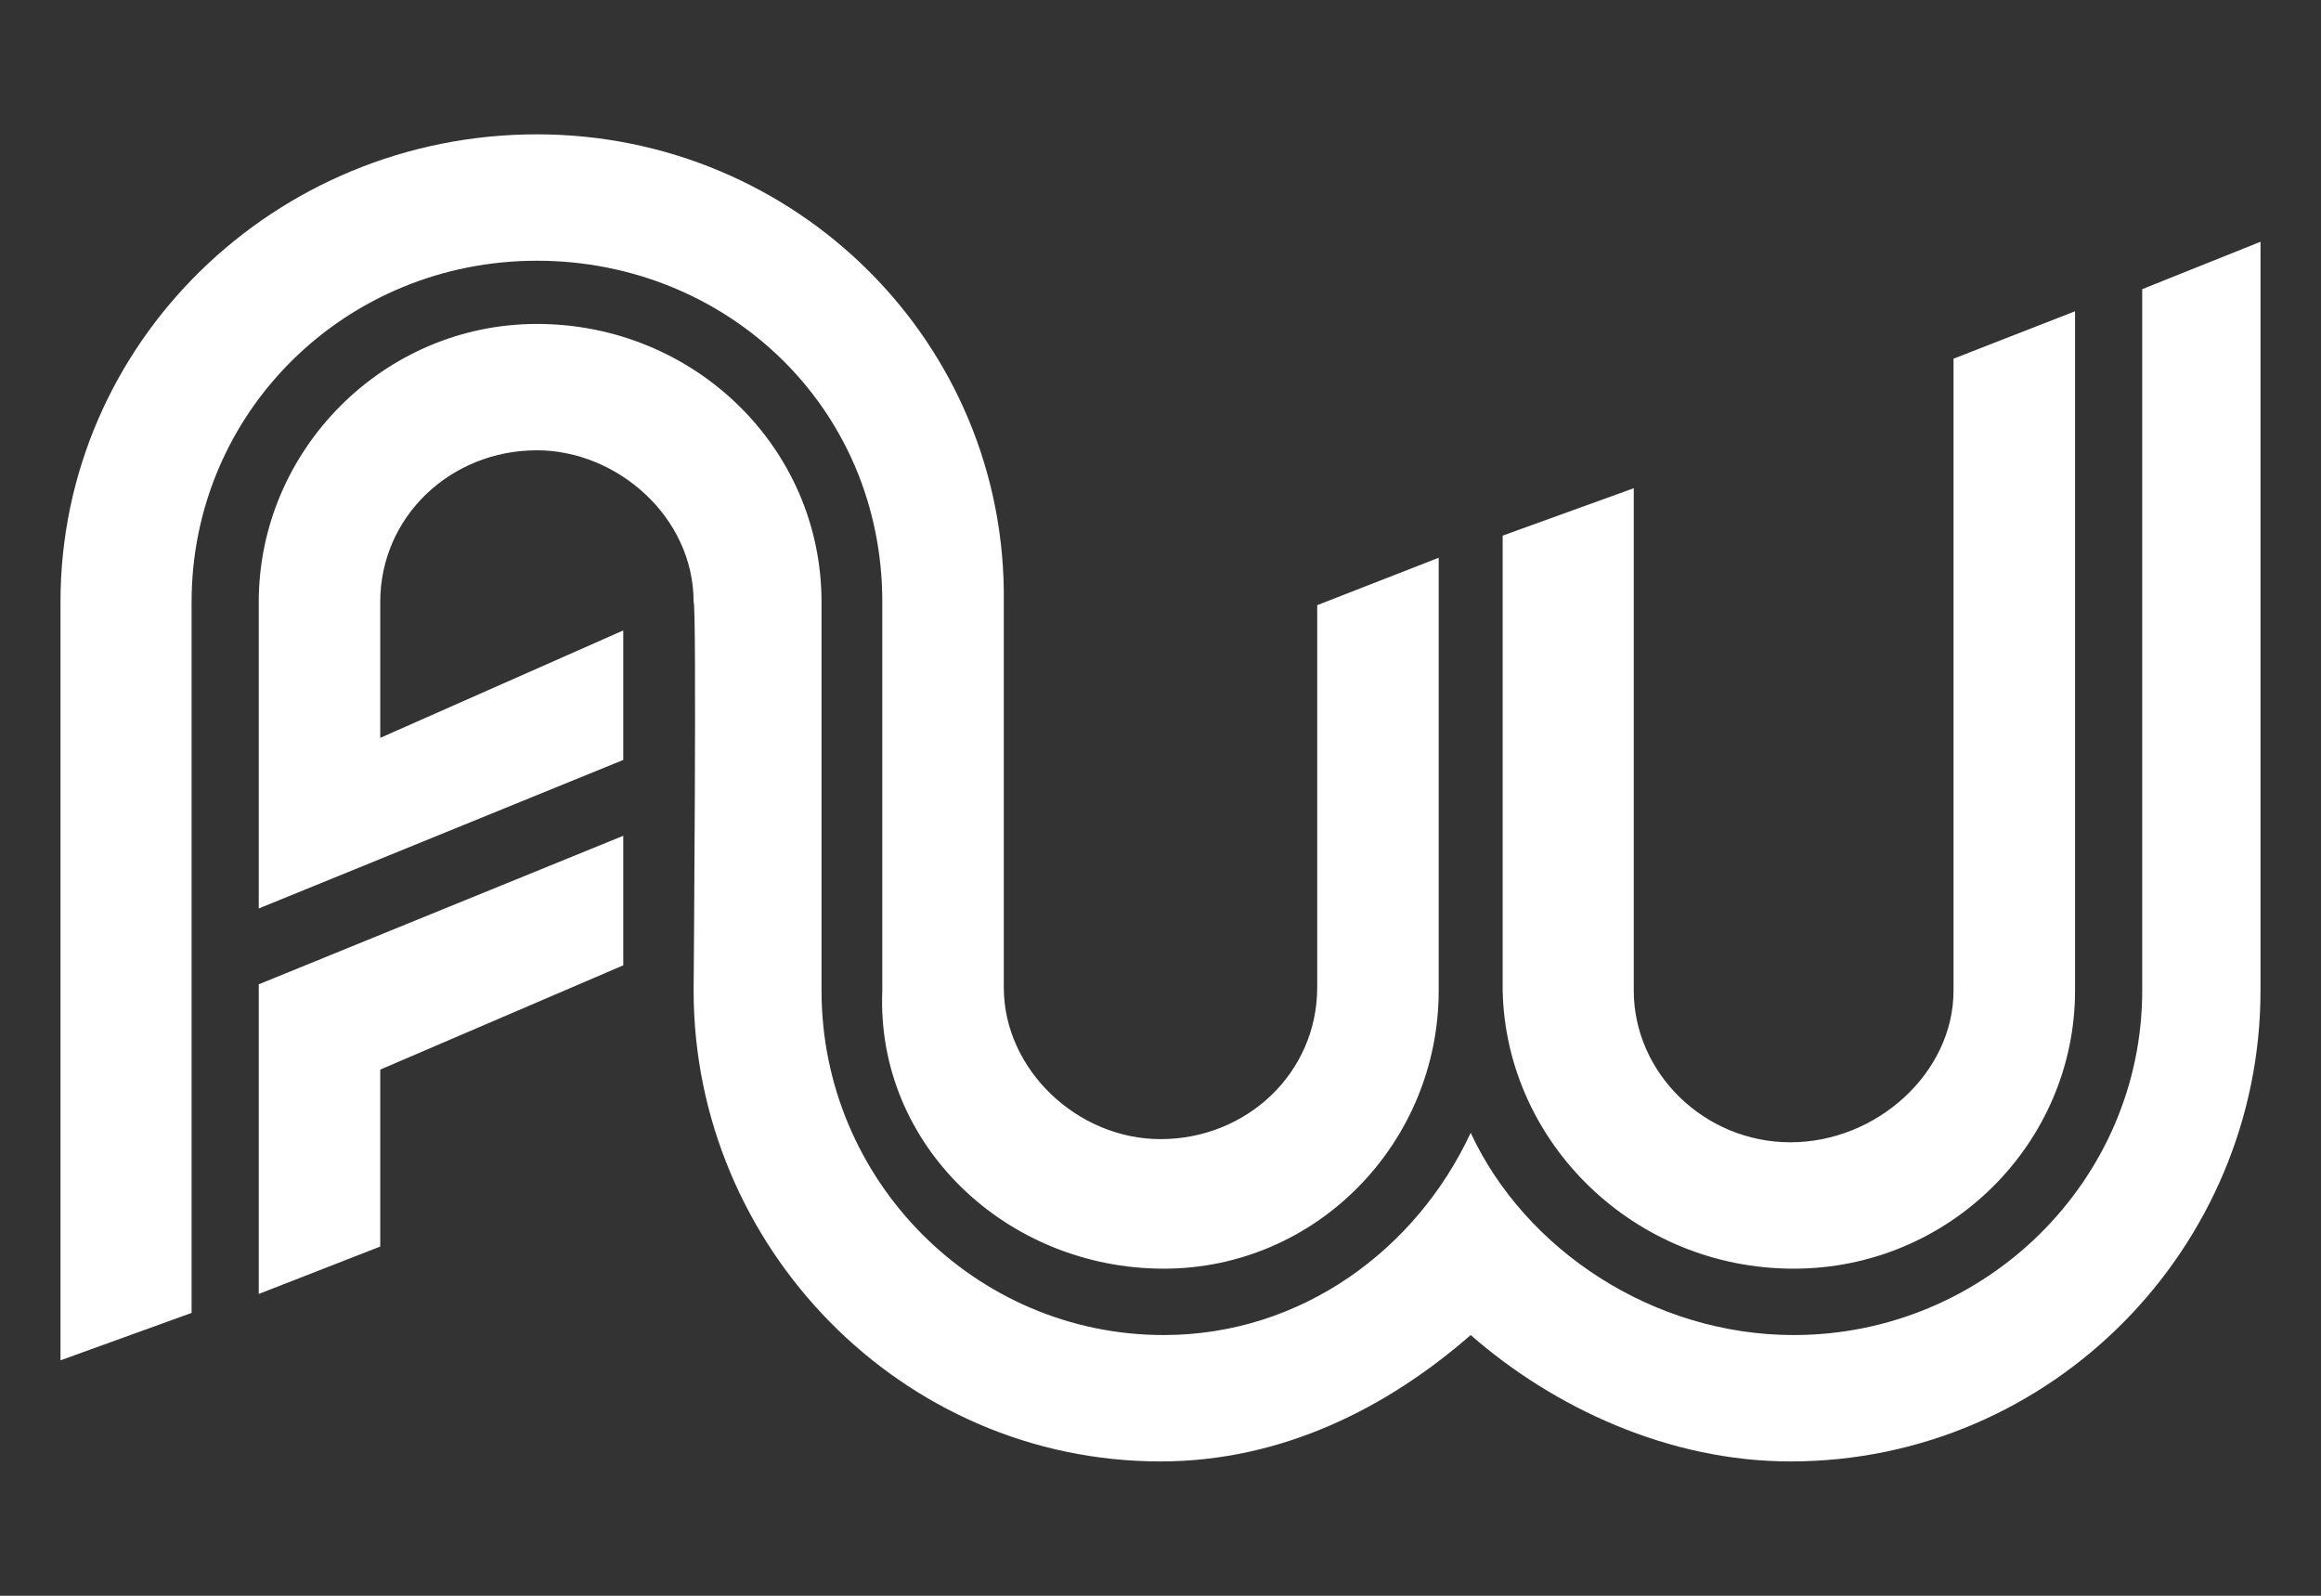
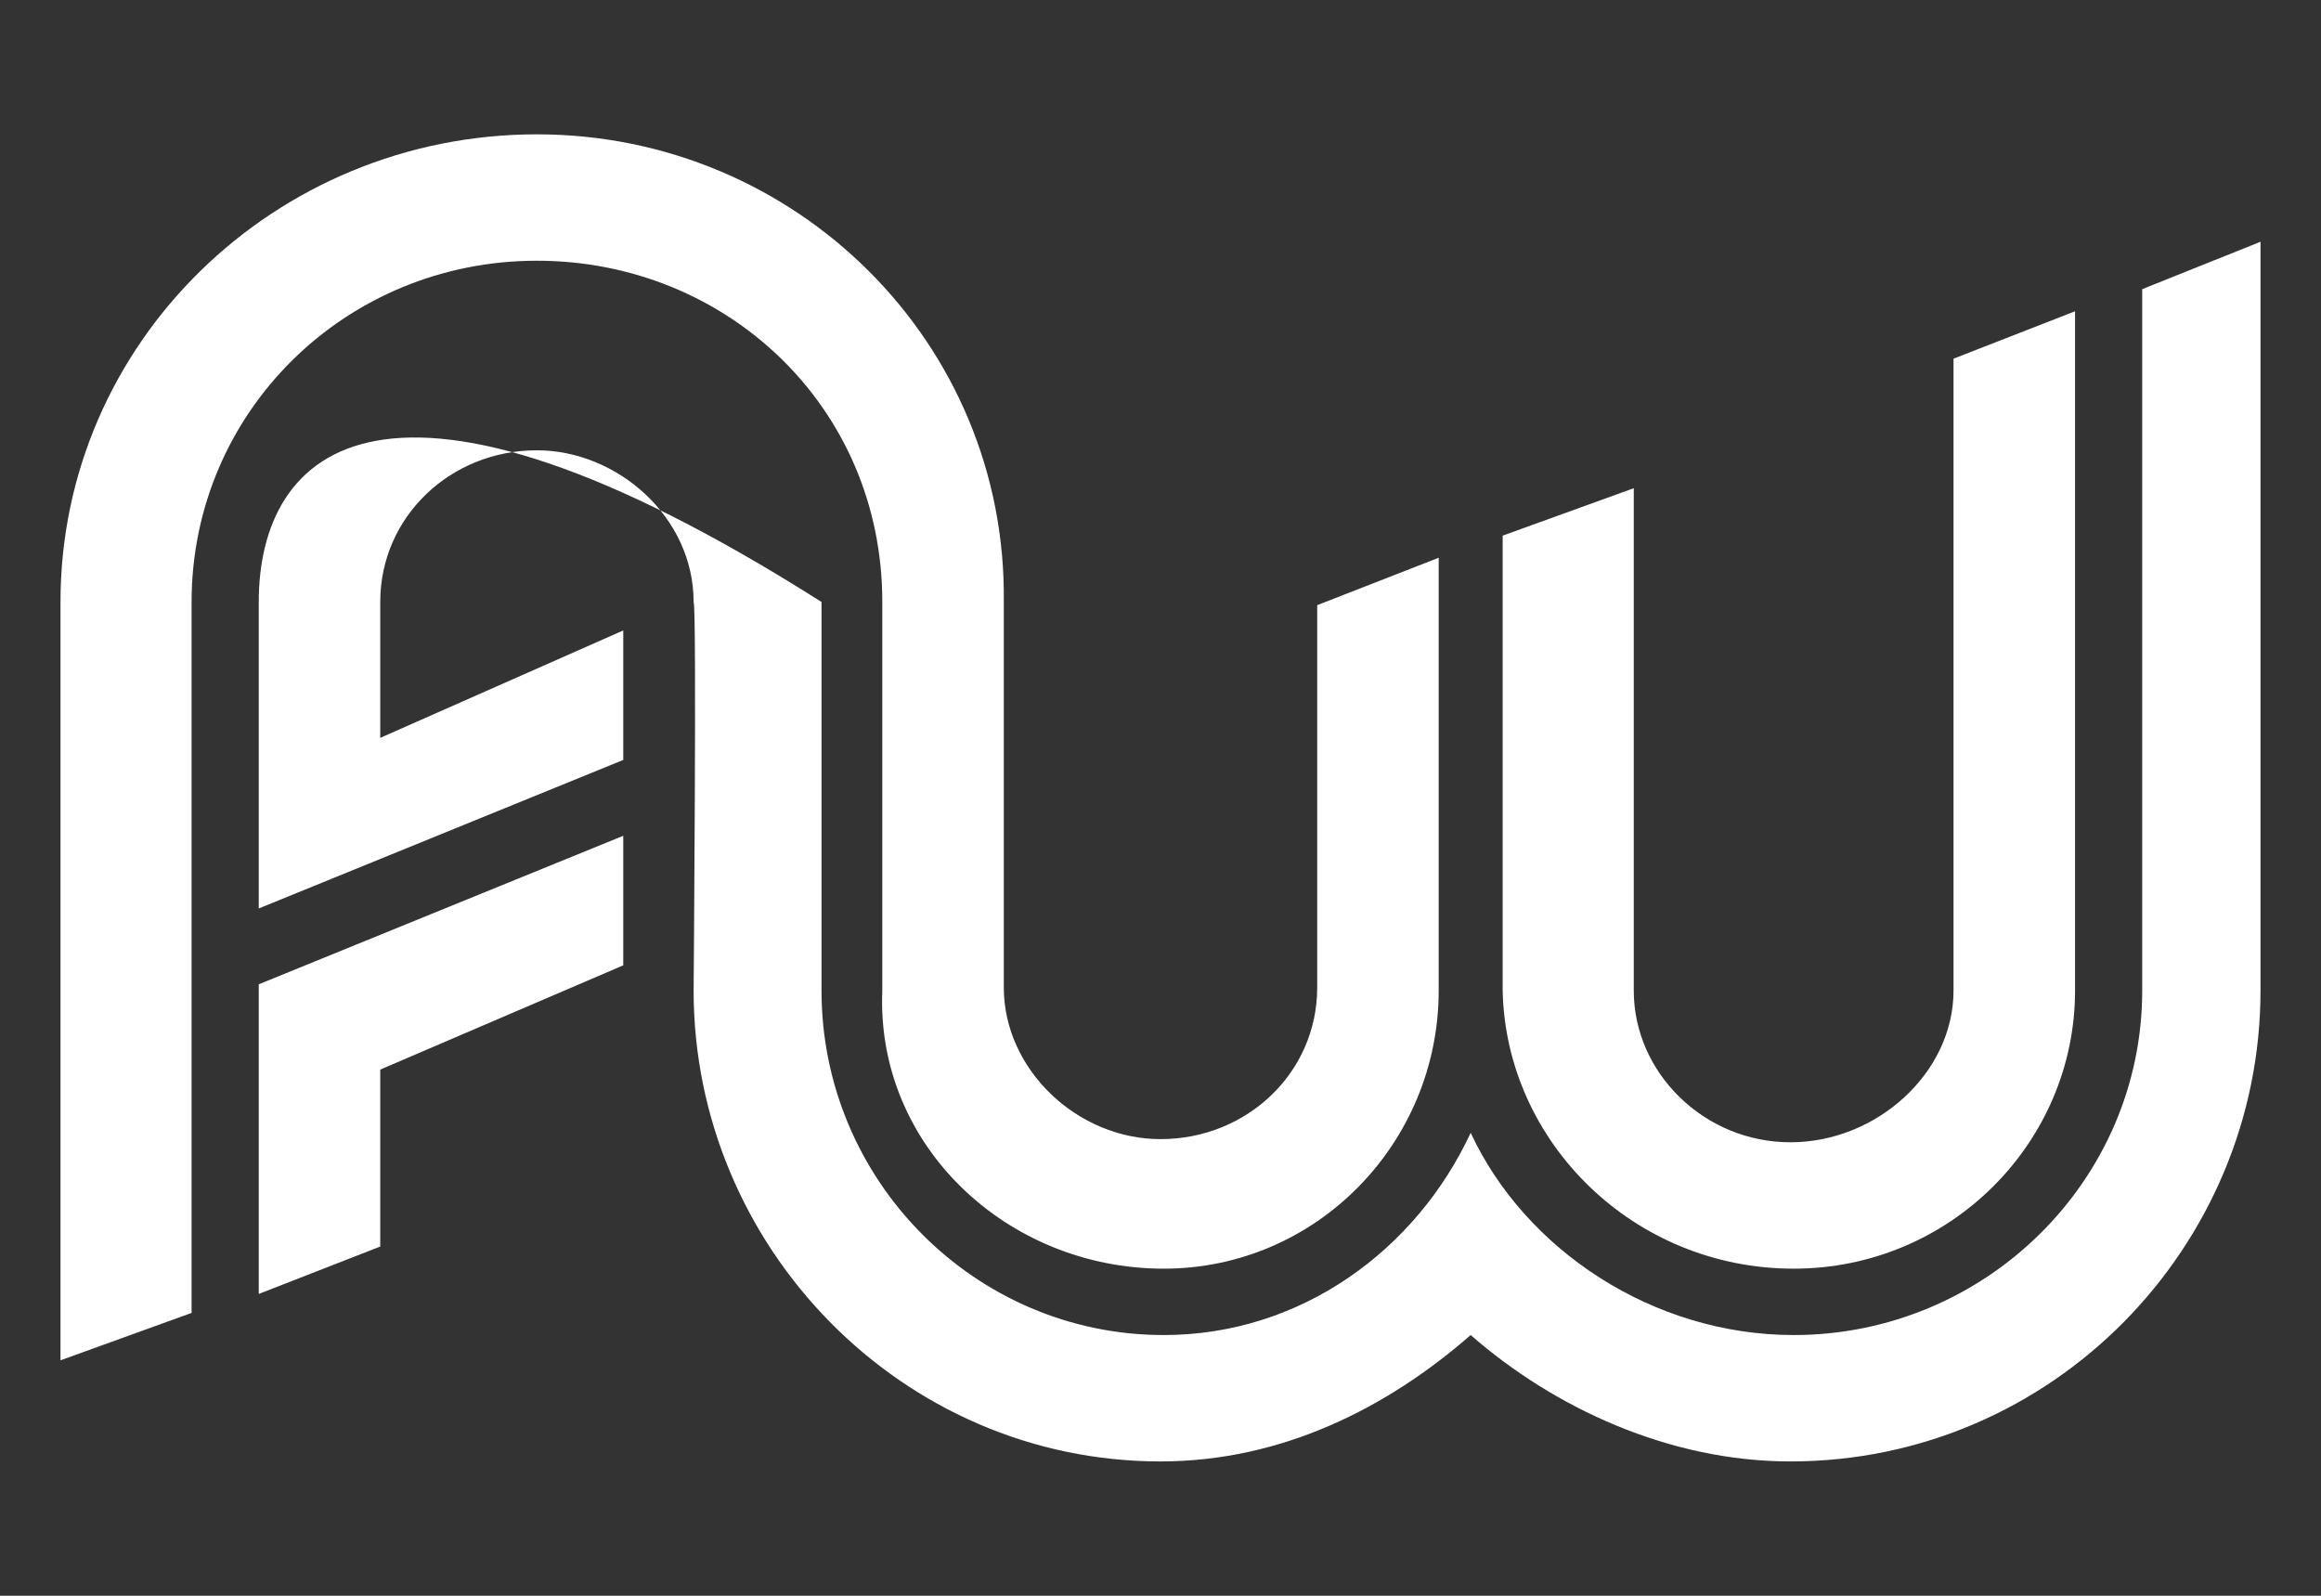
<svg xmlns="http://www.w3.org/2000/svg" width="64" height="44" viewBox="0 0 64 44" fill="none">
  <rect x="0" y="0" width="64" height="44" fill="#333333" stroke="none" />
-   <path d="M7.135 27.14L17.186 23.045V26.617L10.485 29.492V34.371L7.135 35.678V27.14ZM14.806 7.189C20.008 7.189 24.329 11.197 24.329 16.598V27.314C24.152 31.583 27.767 34.981 32.088 34.981C36.321 34.981 39.671 31.496 39.671 27.314V15.379L36.321 16.686V27.227C36.321 29.58 34.381 31.409 32 31.409C29.707 31.409 27.679 29.492 27.679 27.227V16.598C27.767 9.454 21.948 3.704 14.806 3.704C7.575 3.704 1.668 9.454 1.668 16.598V37.508L5.283 36.201V16.598C5.283 11.371 9.515 7.189 14.806 7.189ZM49.459 34.981C53.779 34.981 57.218 31.496 57.218 27.314V8.583L53.867 9.89V27.314C53.867 29.58 51.751 31.496 49.37 31.496C46.99 31.496 45.05 29.58 45.05 27.314V13.462L41.435 14.769V27.314C41.523 31.496 45.05 34.981 49.459 34.981ZM59.07 7.973V27.314C59.07 32.542 54.749 36.811 49.459 36.811C45.579 36.811 42.052 34.458 40.553 31.235C39.054 34.458 35.88 36.811 32.088 36.811C26.886 36.811 22.653 32.542 22.653 27.314V16.598C22.653 12.329 19.126 8.932 14.806 8.932C10.573 8.932 7.135 12.416 7.135 16.598V25.049L17.186 20.954V17.383L10.485 20.345V16.598C10.485 14.246 12.425 12.416 14.806 12.416C17.01 12.416 19.126 14.246 19.126 16.598C19.215 16.686 19.126 27.314 19.126 27.314C19.126 34.371 24.858 40.296 32 40.296C35.351 40.296 38.26 38.815 40.553 36.811C42.845 38.815 46.02 40.296 49.37 40.296C56.601 40.296 62.332 34.371 62.332 27.314V6.666L59.07 7.973Z" fill="white" />
+   <path d="M7.135 27.14L17.186 23.045V26.617L10.485 29.492V34.371L7.135 35.678V27.14ZM14.806 7.189C20.008 7.189 24.329 11.197 24.329 16.598V27.314C24.152 31.583 27.767 34.981 32.088 34.981C36.321 34.981 39.671 31.496 39.671 27.314V15.379L36.321 16.686V27.227C36.321 29.58 34.381 31.409 32 31.409C29.707 31.409 27.679 29.492 27.679 27.227V16.598C27.767 9.454 21.948 3.704 14.806 3.704C7.575 3.704 1.668 9.454 1.668 16.598V37.508L5.283 36.201V16.598C5.283 11.371 9.515 7.189 14.806 7.189ZM49.459 34.981C53.779 34.981 57.218 31.496 57.218 27.314V8.583L53.867 9.89V27.314C53.867 29.58 51.751 31.496 49.37 31.496C46.99 31.496 45.05 29.58 45.05 27.314V13.462L41.435 14.769V27.314C41.523 31.496 45.05 34.981 49.459 34.981ZM59.07 7.973V27.314C59.07 32.542 54.749 36.811 49.459 36.811C45.579 36.811 42.052 34.458 40.553 31.235C39.054 34.458 35.88 36.811 32.088 36.811C26.886 36.811 22.653 32.542 22.653 27.314V16.598C10.573 8.932 7.135 12.416 7.135 16.598V25.049L17.186 20.954V17.383L10.485 20.345V16.598C10.485 14.246 12.425 12.416 14.806 12.416C17.01 12.416 19.126 14.246 19.126 16.598C19.215 16.686 19.126 27.314 19.126 27.314C19.126 34.371 24.858 40.296 32 40.296C35.351 40.296 38.26 38.815 40.553 36.811C42.845 38.815 46.02 40.296 49.37 40.296C56.601 40.296 62.332 34.371 62.332 27.314V6.666L59.07 7.973Z" fill="white" />
</svg>